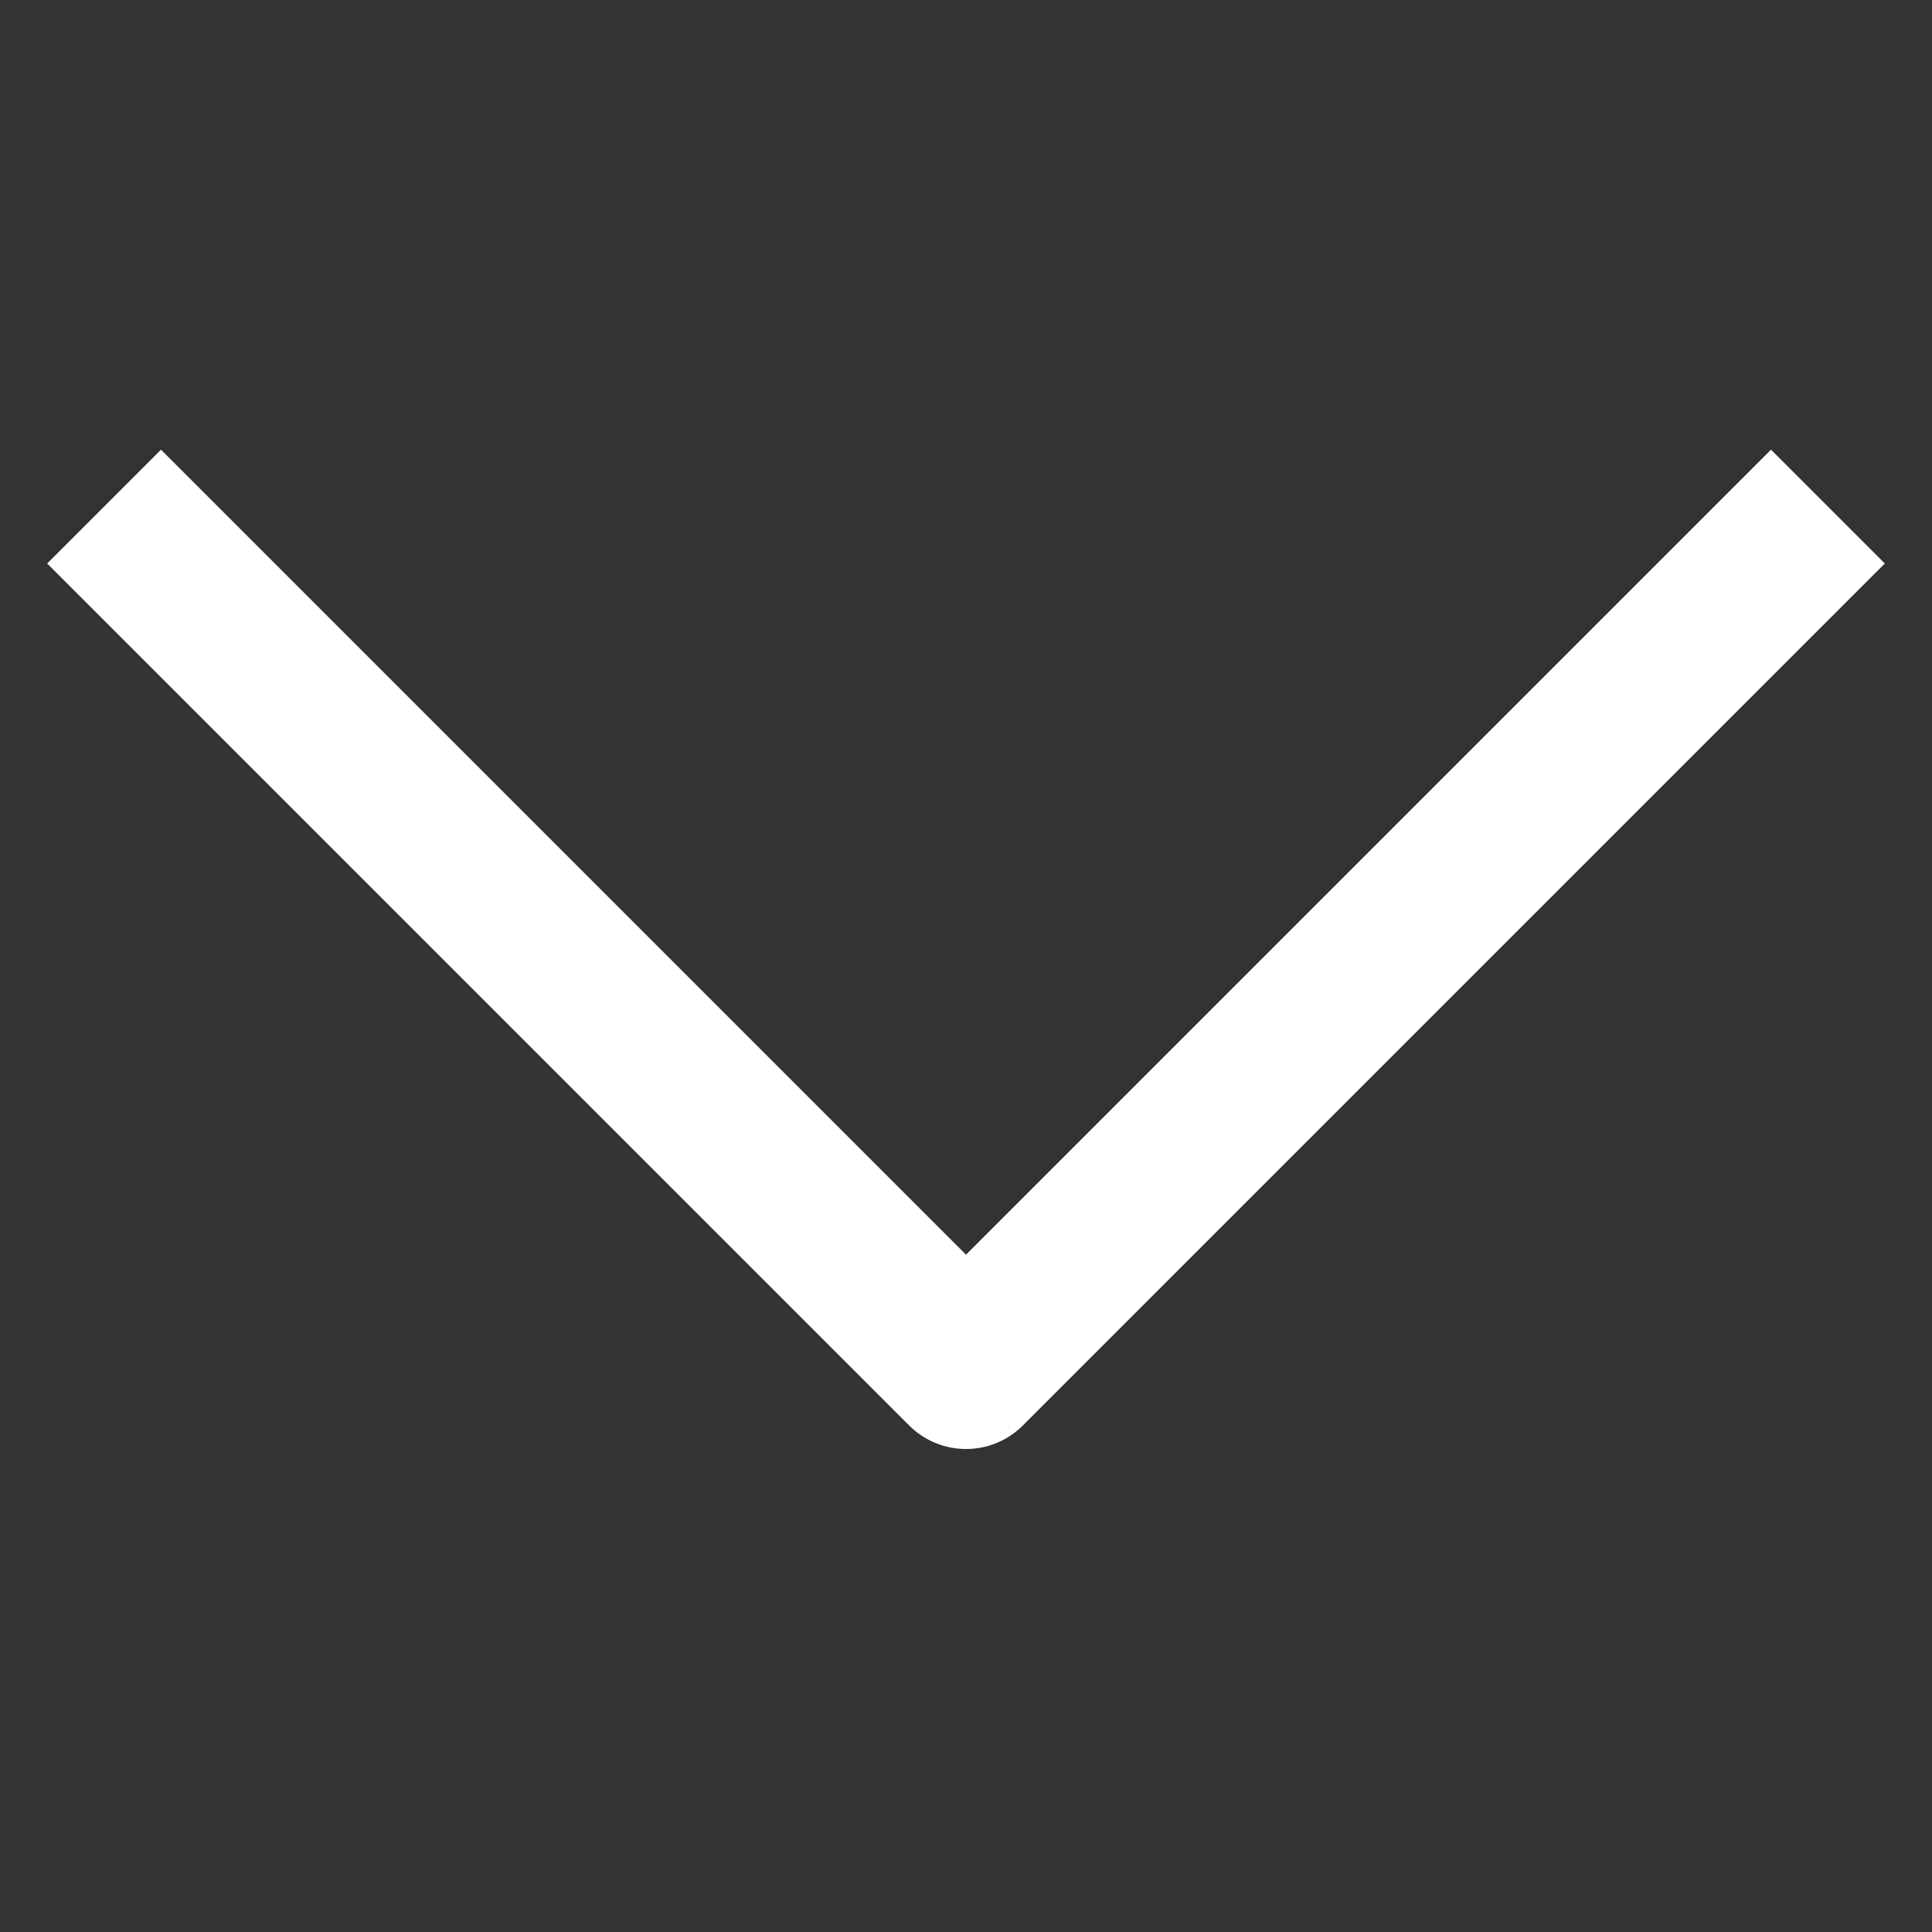
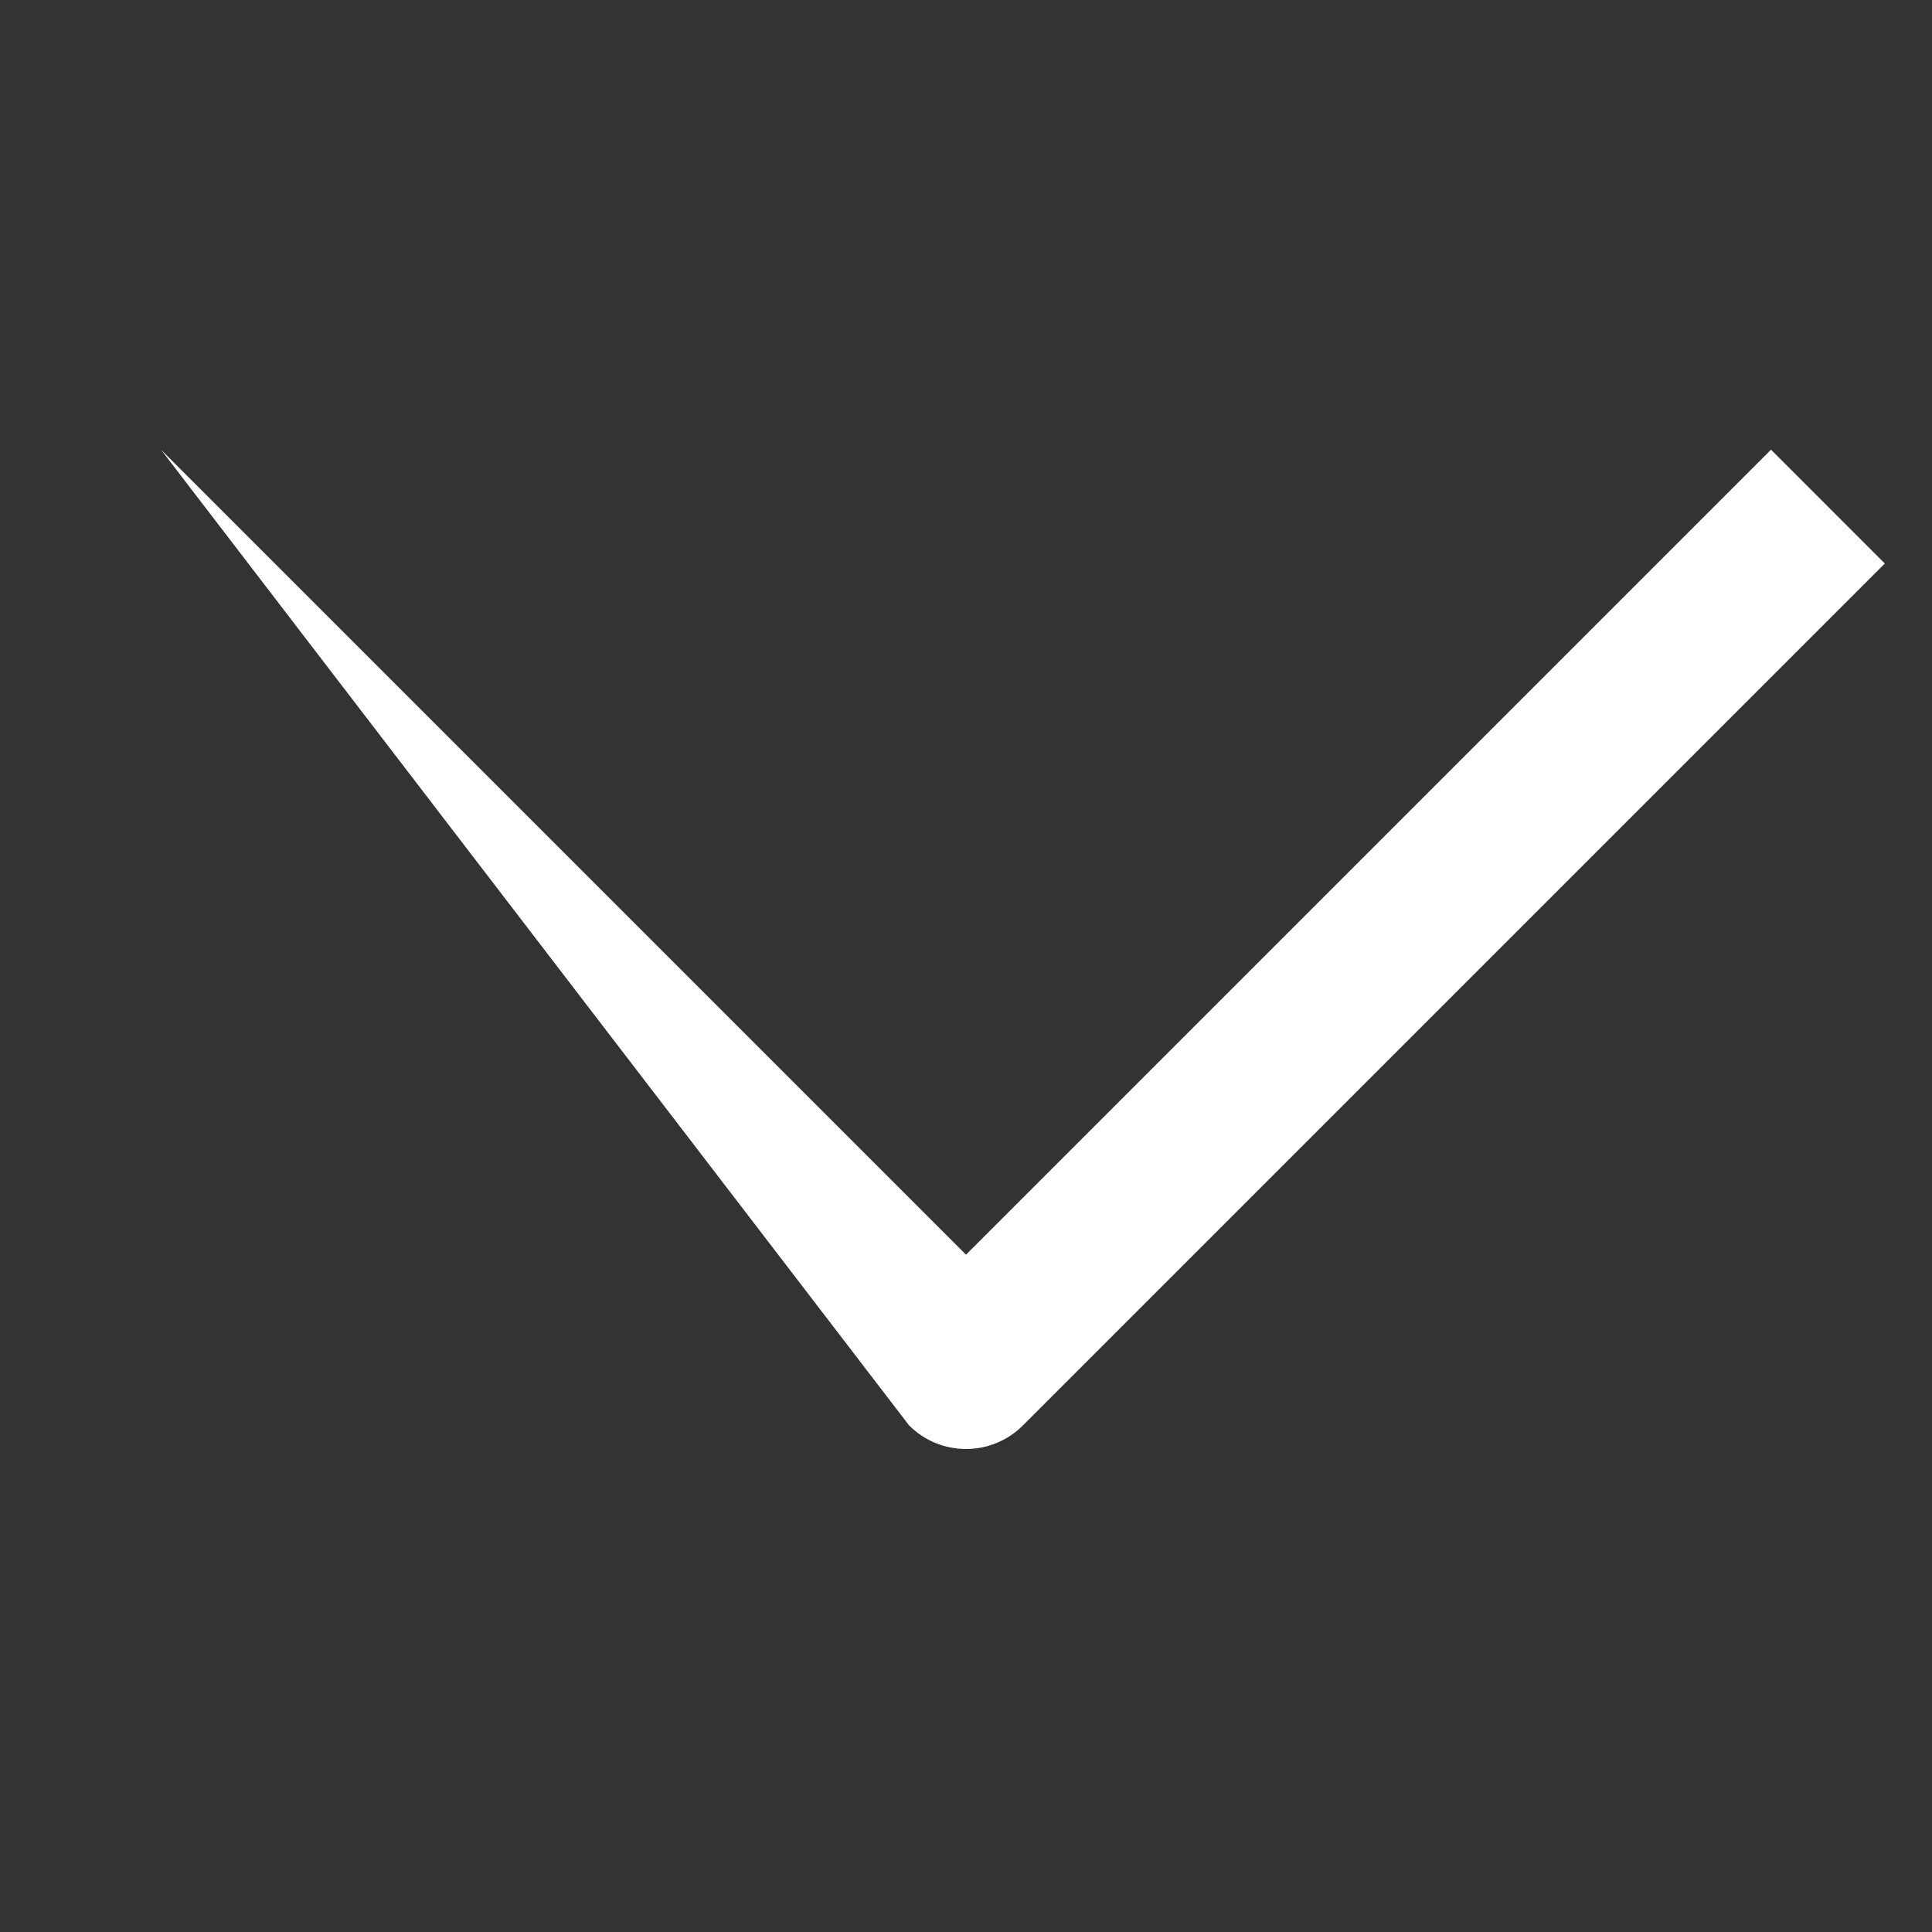
<svg xmlns="http://www.w3.org/2000/svg" width="24" height="24" viewBox="0 0 24 24" fill="none">
  <rect x="0" y="0" width="24" height="24" fill="#333333" stroke="none" />
-   <path d="M12 18C11.744 18 11.488 17.902 11.293 17.707L0.586 7L2 5.586L12 15.586L22 5.586L23.414 7L12.707 17.707C12.512 17.902 12.256 18 12 18Z" fill="white" />
+   <path d="M12 18C11.744 18 11.488 17.902 11.293 17.707L2 5.586L12 15.586L22 5.586L23.414 7L12.707 17.707C12.512 17.902 12.256 18 12 18Z" fill="white" />
</svg>